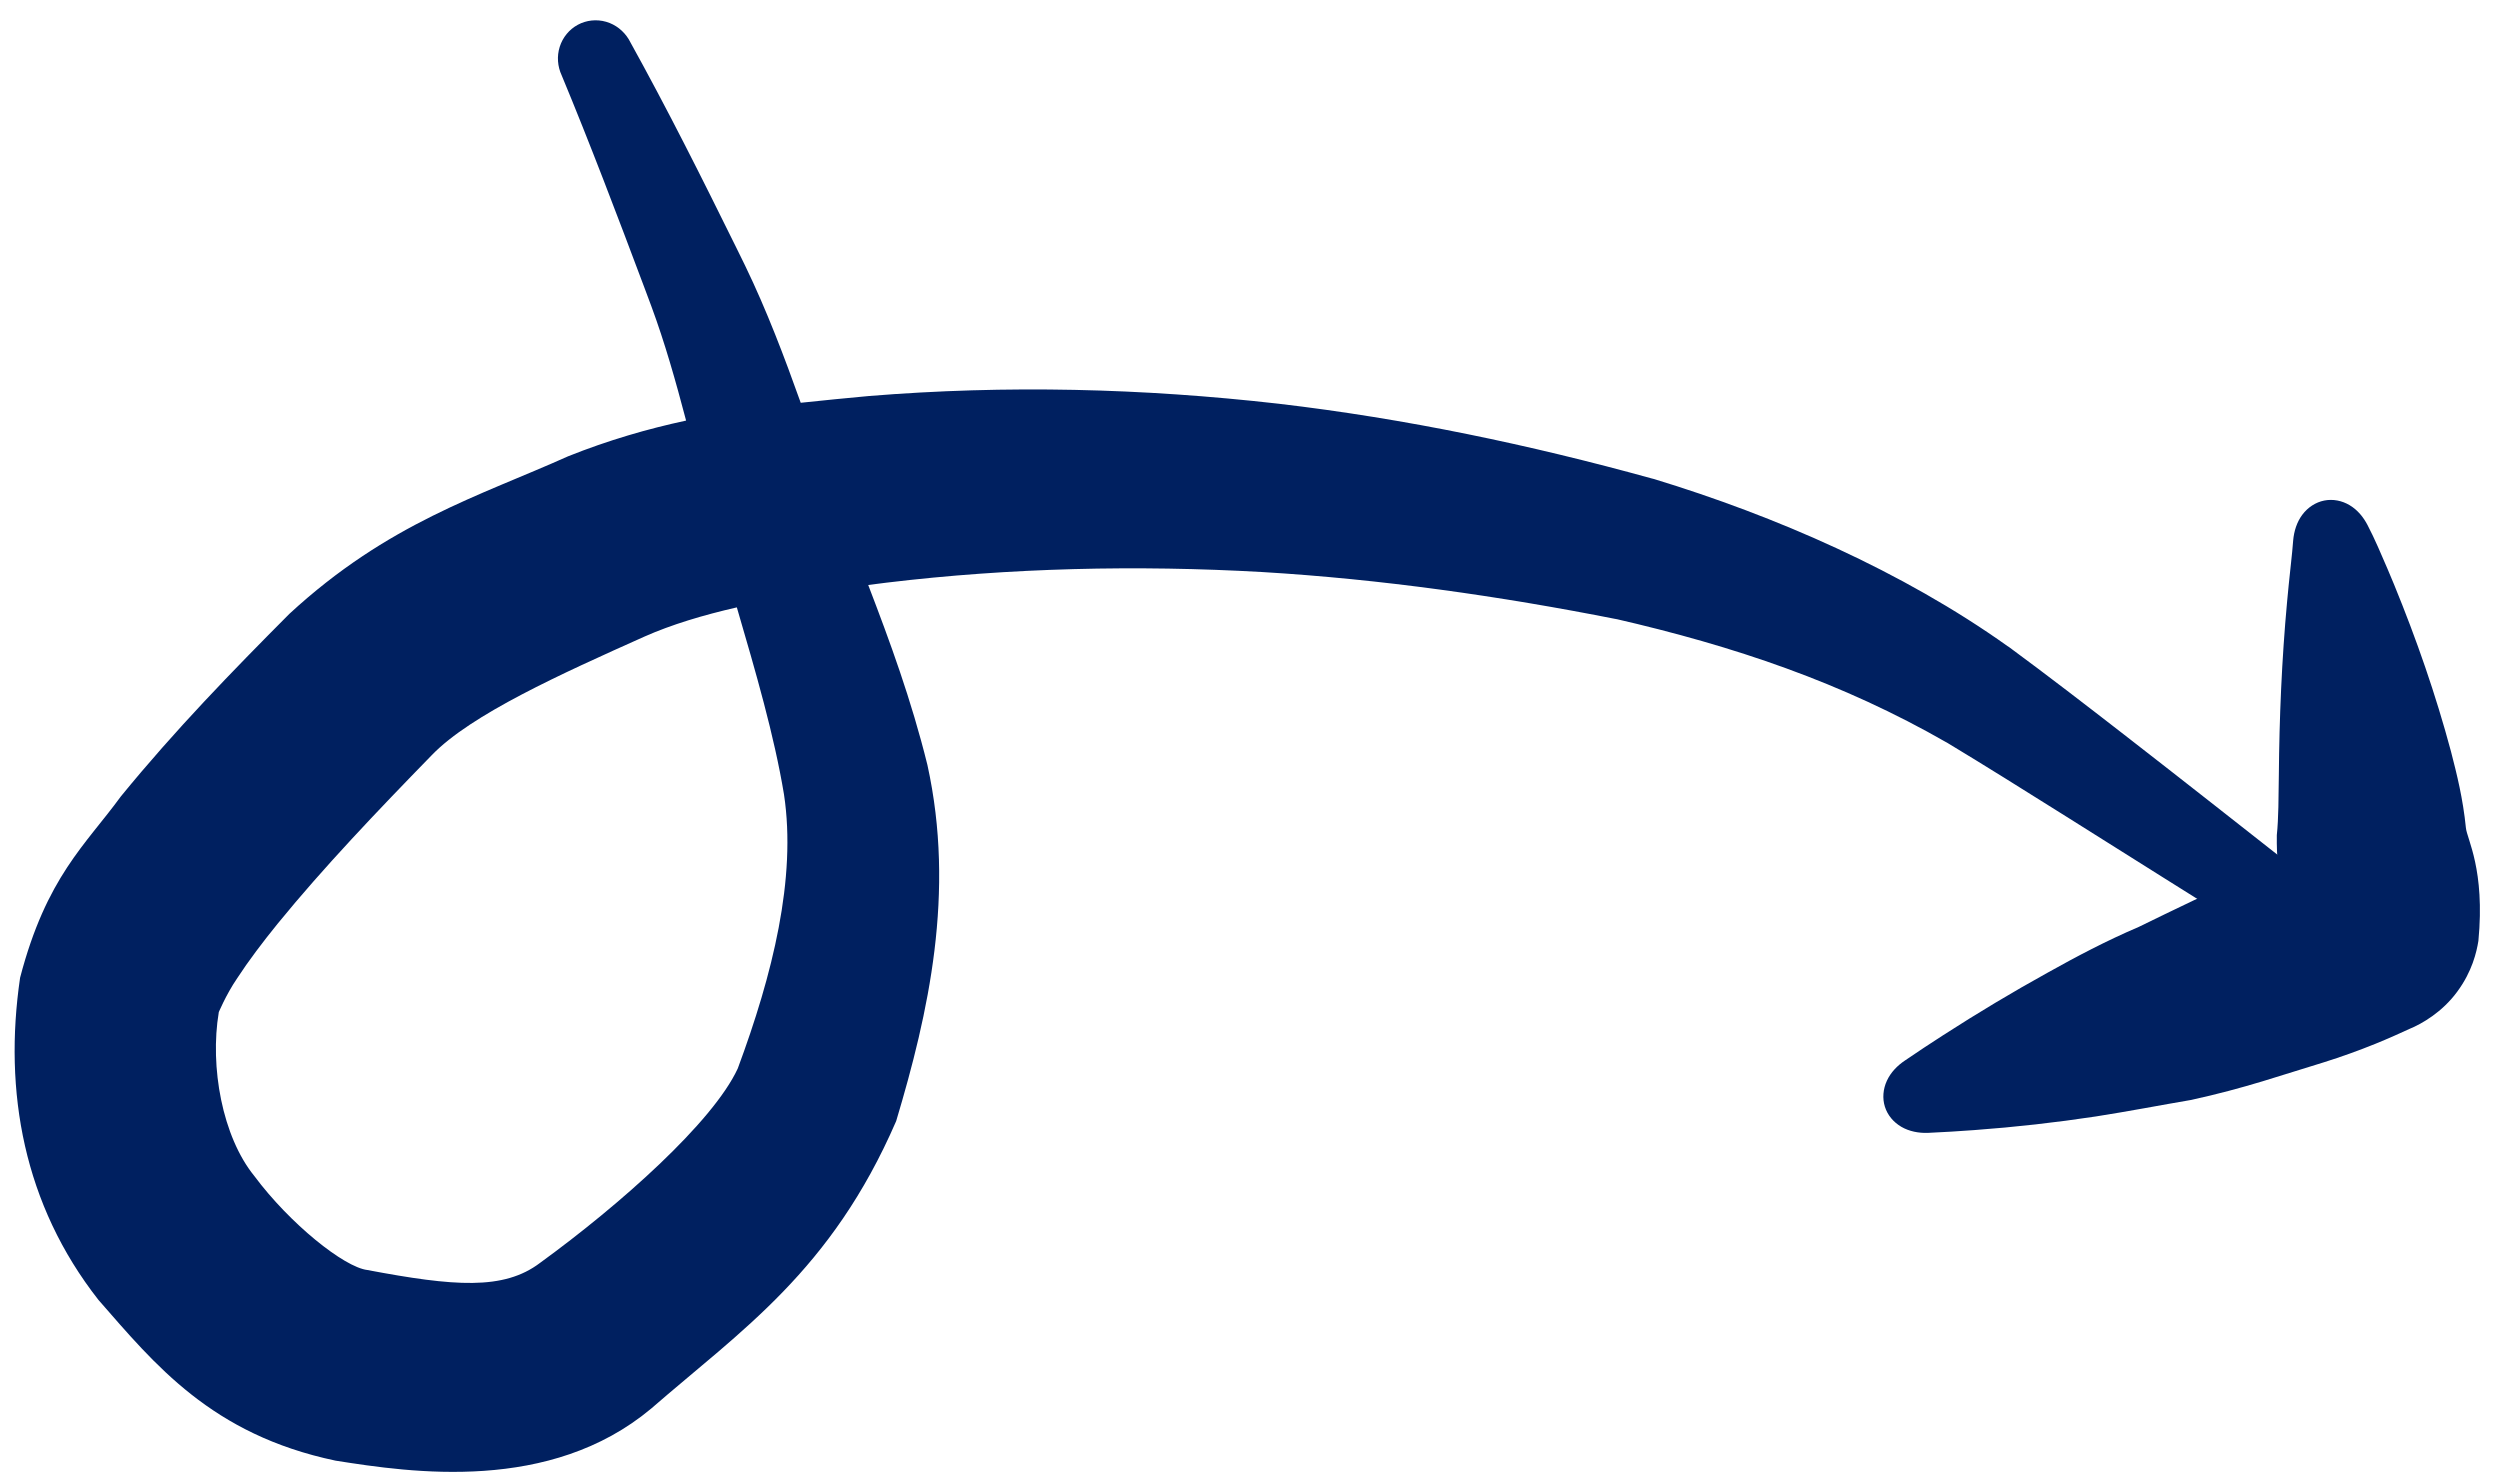
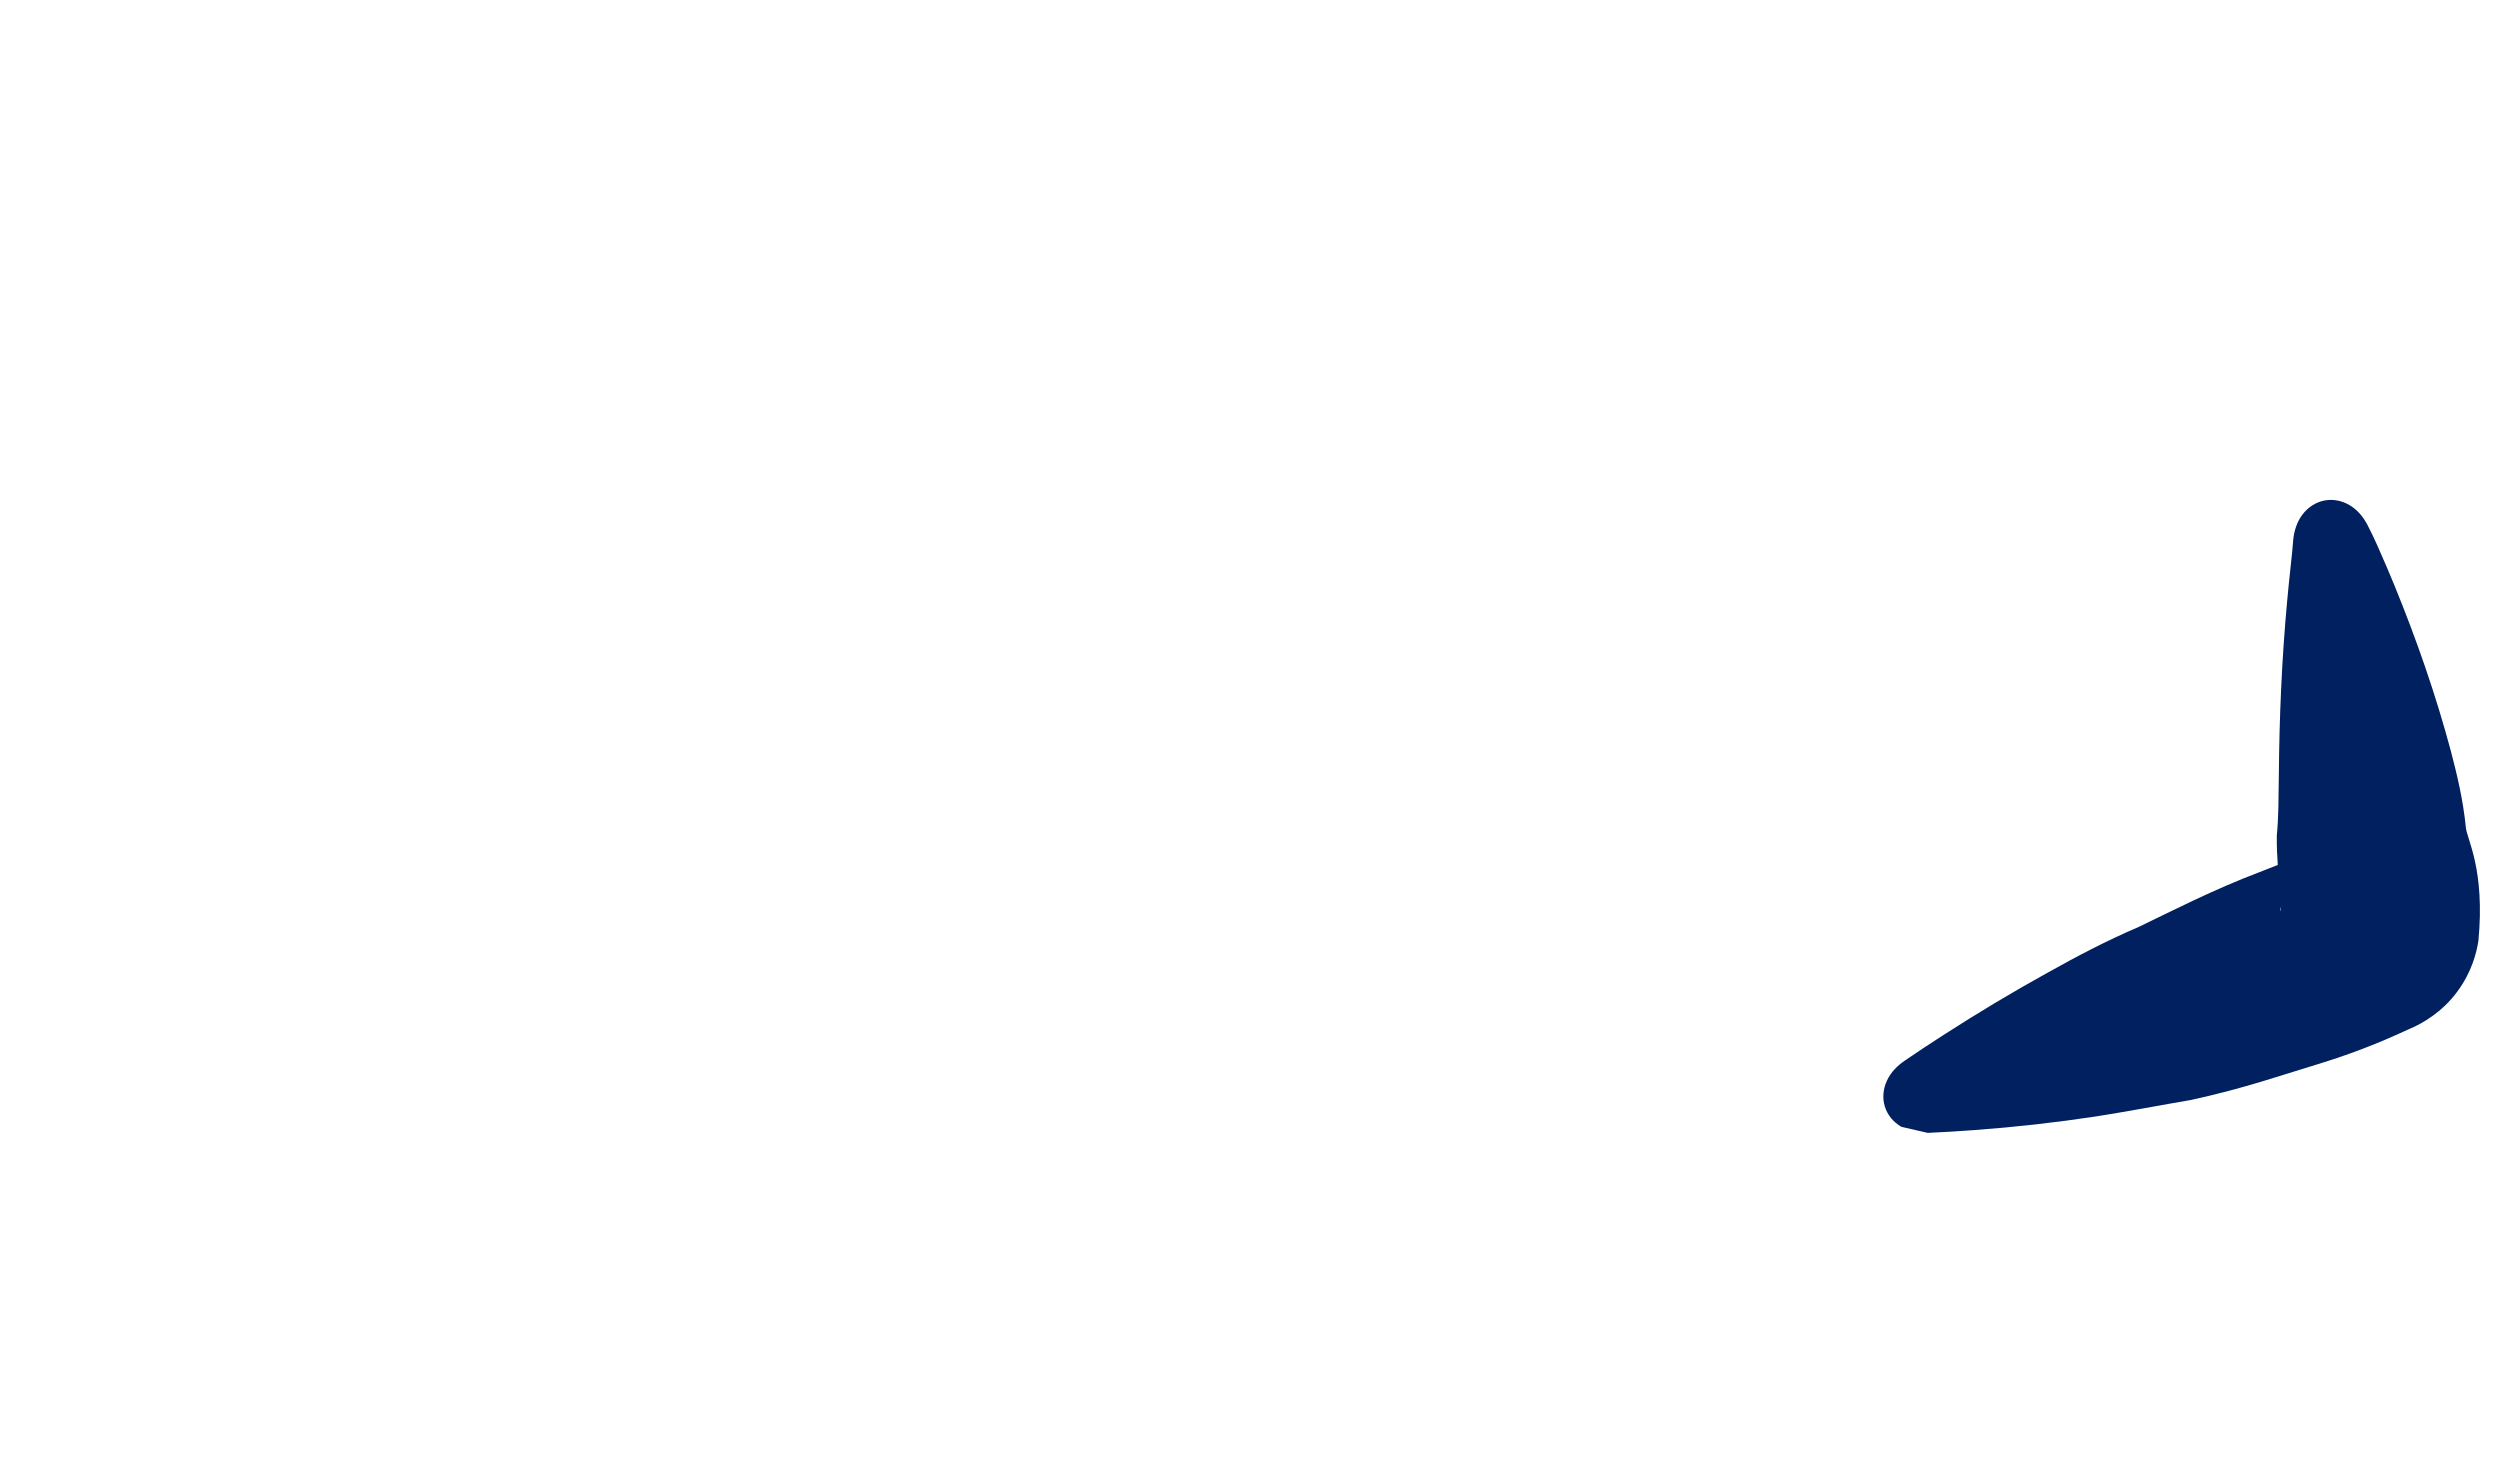
<svg xmlns="http://www.w3.org/2000/svg" width="117" height="69" viewBox="0 0 117 69" fill="none">
-   <path d="M107.882 41.02C108.242 41.303 108.492 41.711 108.566 42.168C108.64 42.625 108.534 43.092 108.27 43.469C108.006 43.845 107.603 44.104 107.148 44.19C106.692 44.276 106.222 44.181 105.832 43.94C102.769 42.039 99.725 40.114 96.686 38.205C94.803 37.024 92.921 35.842 91.048 34.712L91.12 34.758C86.21 31.937 81.155 30.237 75.565 28.953L75.681 28.982C70.176 27.892 64.595 27.102 59.081 26.772C53.216 26.437 47.251 26.575 41.5 27.267C41.21 27.303 40.921 27.34 40.632 27.377C41.647 30.023 42.647 32.741 43.403 35.799C44.719 41.779 43.454 47.41 41.941 52.466C38.9 59.485 34.687 62.258 30.476 65.921C25.743 69.881 19.257 68.921 15.702 68.358C9.892 67.136 7.241 63.846 4.609 60.838C1.107 56.373 0.16 51.088 0.94 45.758C2.172 41.04 4.005 39.54 5.658 37.27C8.211 34.146 10.868 31.416 13.542 28.729C18.151 24.475 22.449 23.213 26.584 21.356C28.482 20.597 30.318 20.069 32.109 19.683C31.623 17.837 31.119 16.052 30.484 14.334C30.372 14.035 30.268 13.754 30.156 13.456C28.905 10.122 27.593 6.667 26.286 3.526C26.093 3.111 26.055 2.633 26.195 2.191C26.335 1.748 26.639 1.377 27.043 1.159C27.448 0.941 27.924 0.892 28.368 1.02C28.811 1.148 29.186 1.446 29.424 1.837C31.265 5.158 32.836 8.304 34.45 11.572C34.592 11.861 34.725 12.133 34.867 12.422C35.896 14.548 36.715 16.727 37.474 18.85C38.545 18.732 39.607 18.635 40.662 18.534C47.121 18.009 53.48 18.172 59.826 18.893C65.797 19.593 71.597 20.816 77.295 22.39L77.41 22.419C83.092 24.151 89.028 26.734 93.947 30.234L94.019 30.28C95.845 31.625 97.614 32.99 99.381 34.36C102.231 36.572 105.056 38.8 107.882 41.02ZM34.484 28.425C32.901 28.789 31.429 29.229 30.156 29.794C26.277 31.531 22.052 33.431 20.212 35.336C17.666 37.949 15.148 40.587 12.998 43.224C12.289 44.098 11.63 44.969 11.098 45.786C10.573 46.548 10.177 47.508 10.239 47.374C9.813 49.924 10.403 53.191 11.9 55.034C13.568 57.276 16.107 59.307 17.194 59.437C21.247 60.201 23.571 60.395 25.274 59.103C29.023 56.379 33.367 52.515 34.527 50.006C36.156 45.617 37.283 41.105 36.691 37.181C36.236 34.427 35.368 31.451 34.484 28.425Z" fill="#002060" />
-   <path d="M88.983 52.735C88.612 52.518 88.336 52.187 88.213 51.795C88.09 51.403 88.126 50.971 88.306 50.579C88.487 50.185 88.799 49.867 89.155 49.63C89.728 49.237 90.339 48.835 90.941 48.447C92.551 47.409 94.186 46.429 95.84 45.515C97.153 44.781 98.572 44.029 100.089 43.382C101.615 42.648 103.607 41.622 105.743 40.817C106.031 40.706 106.316 40.592 106.6 40.48C106.57 40.078 106.548 39.617 106.555 39.084C106.638 38.3 106.635 37.304 106.65 36.255C106.672 33.626 106.784 30.883 107.036 28.161C107.06 27.898 107.085 27.632 107.112 27.369C107.179 26.65 107.267 26.014 107.321 25.288C107.359 24.863 107.489 24.437 107.748 24.09C108.007 23.744 108.369 23.507 108.773 23.426C109.177 23.346 109.6 23.425 109.969 23.647C110.338 23.868 110.617 24.212 110.809 24.59C111.141 25.226 111.451 25.962 111.733 26.617C111.839 26.866 111.944 27.117 112.047 27.366C113.097 29.932 113.988 32.492 114.705 35.165C114.985 36.247 115.267 37.379 115.404 38.741C115.453 39.273 116.308 40.695 115.989 44.034C115.904 44.56 115.697 45.468 114.997 46.413C114.3 47.365 113.34 47.919 112.761 48.154C112.407 48.319 111.737 48.62 111.178 48.846C110.381 49.169 109.574 49.459 108.765 49.713C106.906 50.274 105.019 50.945 102.518 51.482C101.115 51.721 99.664 52.003 98.087 52.25C96.213 52.534 94.316 52.748 92.397 52.888C91.674 52.943 90.965 52.984 90.217 53.019C89.791 53.032 89.355 52.951 88.983 52.735ZM106.713 42.563C106.714 42.712 106.735 42.637 106.741 42.421C106.731 42.475 106.719 42.523 106.713 42.563Z" fill="#002060" />
+   <path d="M88.983 52.735C88.612 52.518 88.336 52.187 88.213 51.795C88.09 51.403 88.126 50.971 88.306 50.579C88.487 50.185 88.799 49.867 89.155 49.63C89.728 49.237 90.339 48.835 90.941 48.447C92.551 47.409 94.186 46.429 95.84 45.515C97.153 44.781 98.572 44.029 100.089 43.382C101.615 42.648 103.607 41.622 105.743 40.817C106.031 40.706 106.316 40.592 106.6 40.48C106.57 40.078 106.548 39.617 106.555 39.084C106.638 38.3 106.635 37.304 106.65 36.255C106.672 33.626 106.784 30.883 107.036 28.161C107.06 27.898 107.085 27.632 107.112 27.369C107.179 26.65 107.267 26.014 107.321 25.288C107.359 24.863 107.489 24.437 107.748 24.09C108.007 23.744 108.369 23.507 108.773 23.426C109.177 23.346 109.6 23.425 109.969 23.647C110.338 23.868 110.617 24.212 110.809 24.59C111.141 25.226 111.451 25.962 111.733 26.617C111.839 26.866 111.944 27.117 112.047 27.366C113.097 29.932 113.988 32.492 114.705 35.165C114.985 36.247 115.267 37.379 115.404 38.741C115.453 39.273 116.308 40.695 115.989 44.034C115.904 44.56 115.697 45.468 114.997 46.413C114.3 47.365 113.34 47.919 112.761 48.154C112.407 48.319 111.737 48.62 111.178 48.846C110.381 49.169 109.574 49.459 108.765 49.713C106.906 50.274 105.019 50.945 102.518 51.482C101.115 51.721 99.664 52.003 98.087 52.25C96.213 52.534 94.316 52.748 92.397 52.888C91.674 52.943 90.965 52.984 90.217 53.019ZM106.713 42.563C106.714 42.712 106.735 42.637 106.741 42.421C106.731 42.475 106.719 42.523 106.713 42.563Z" fill="#002060" />
</svg>